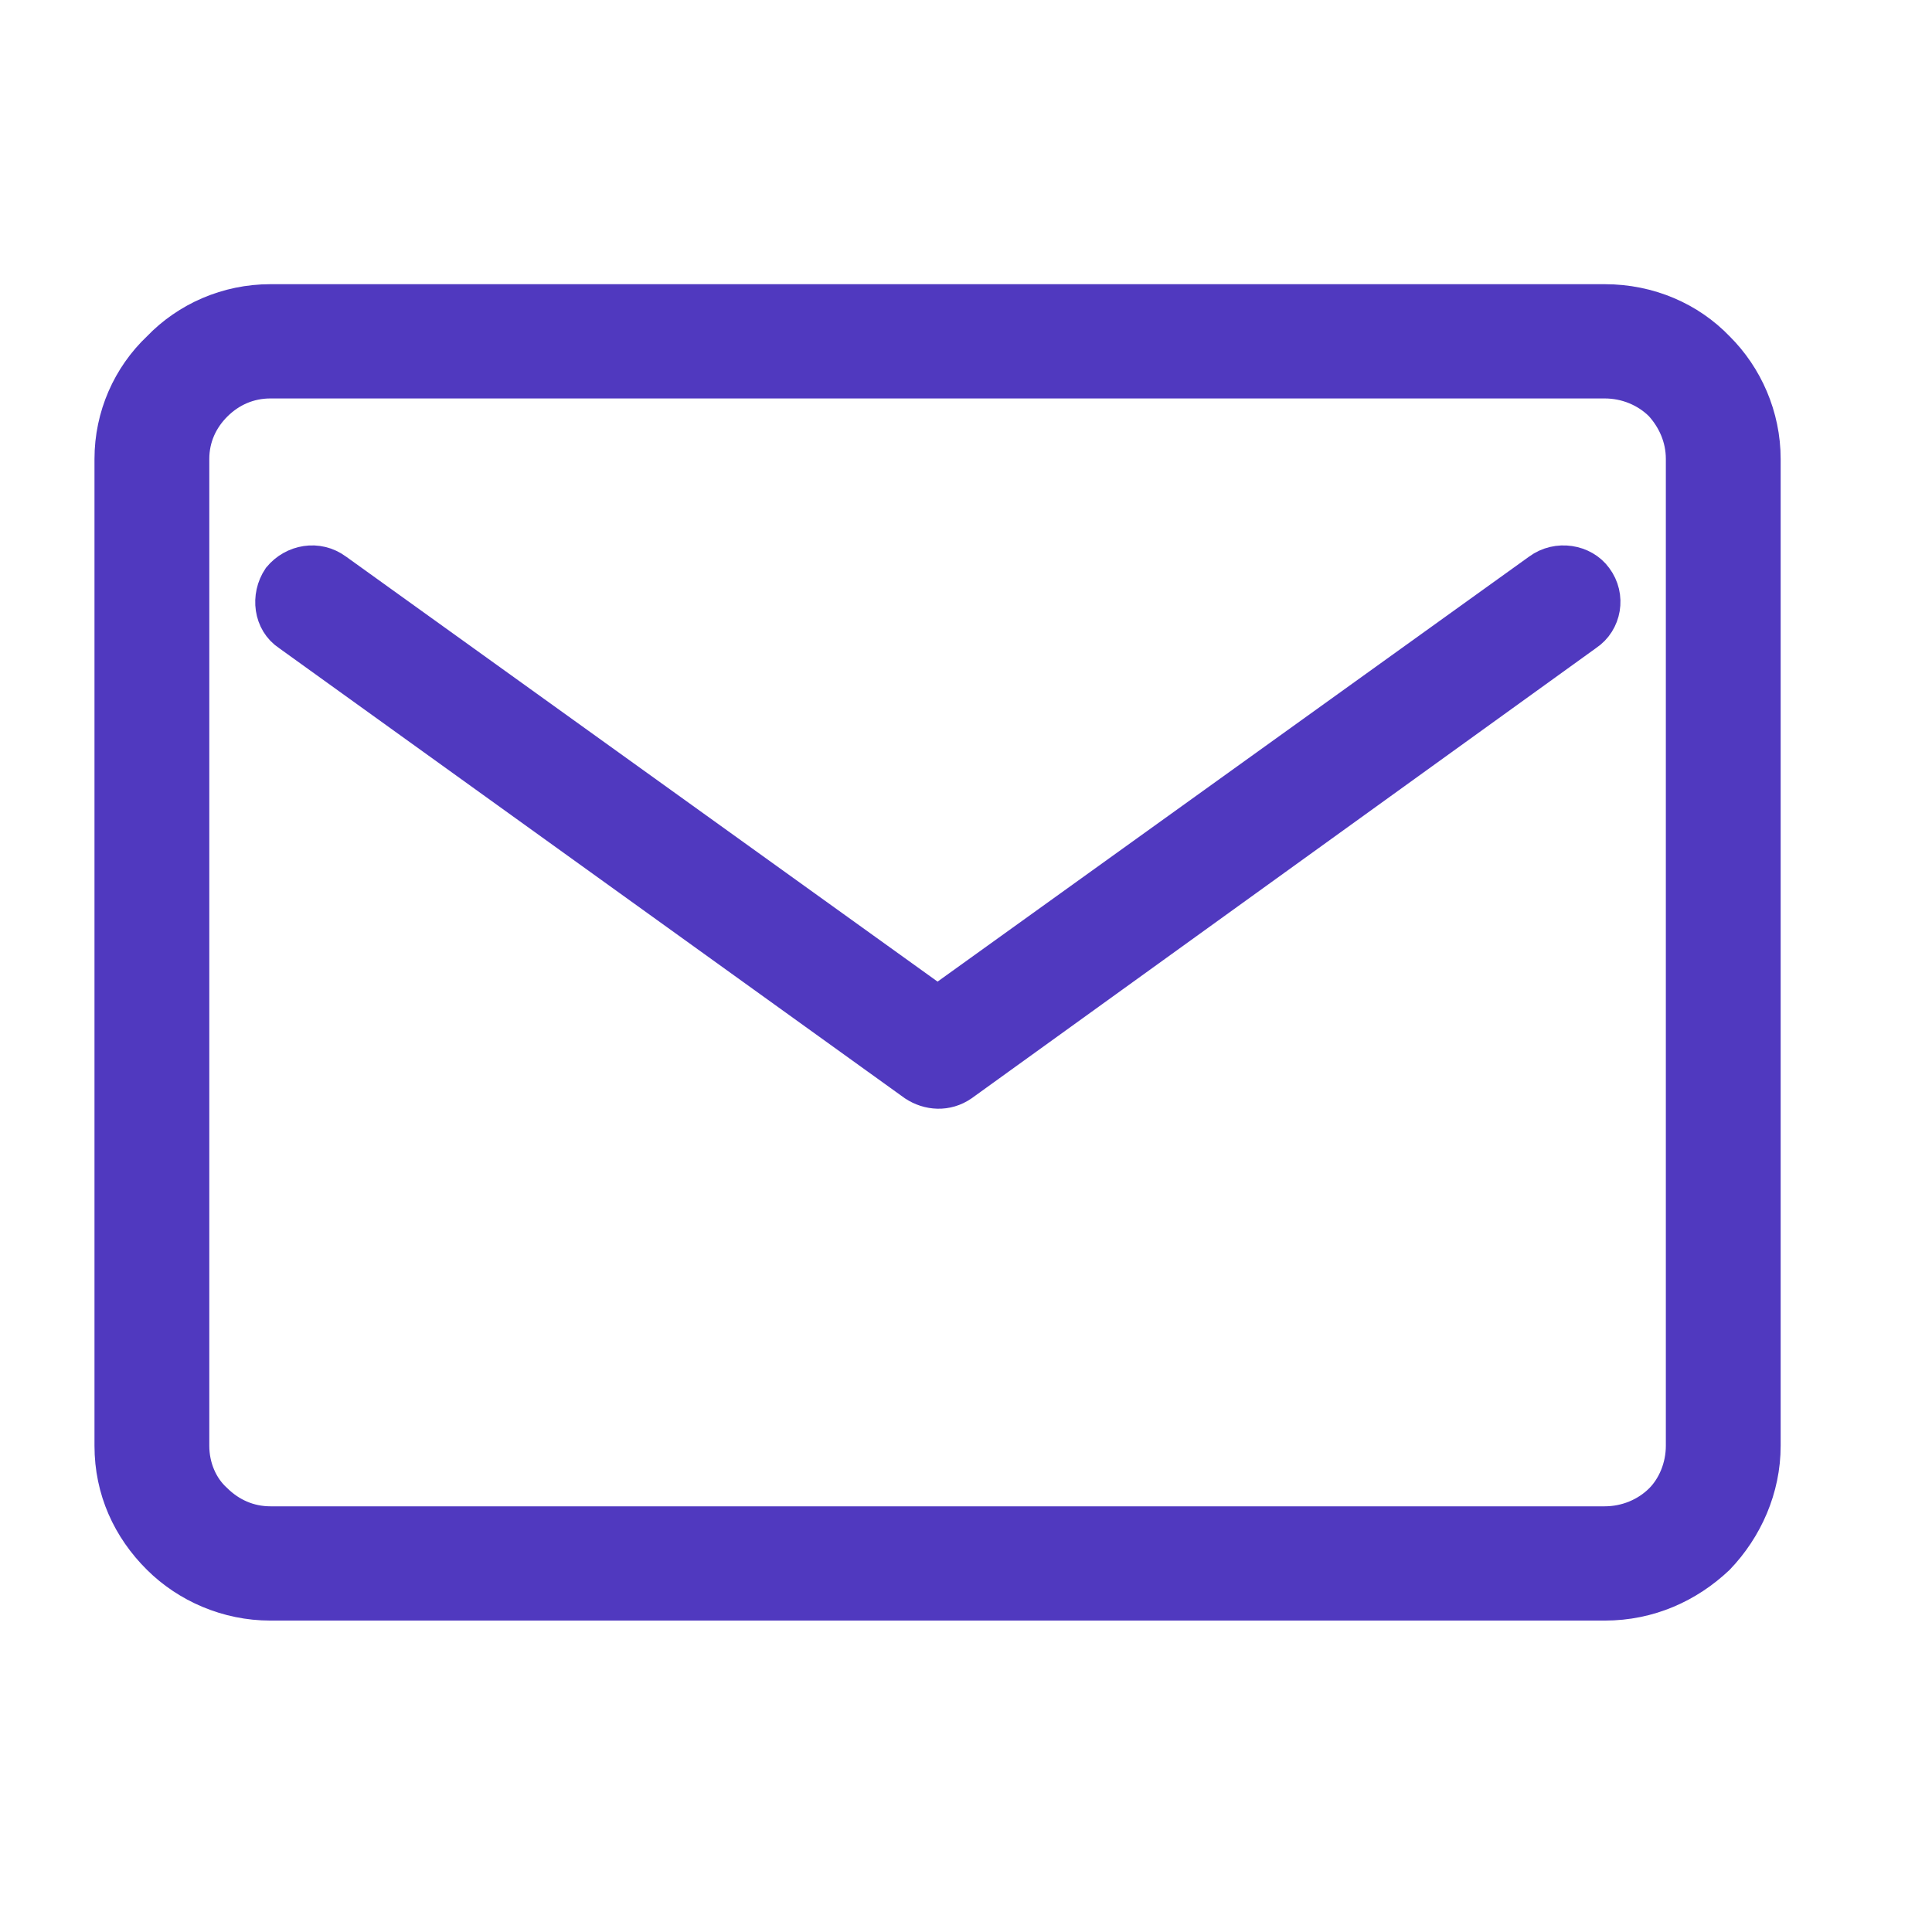
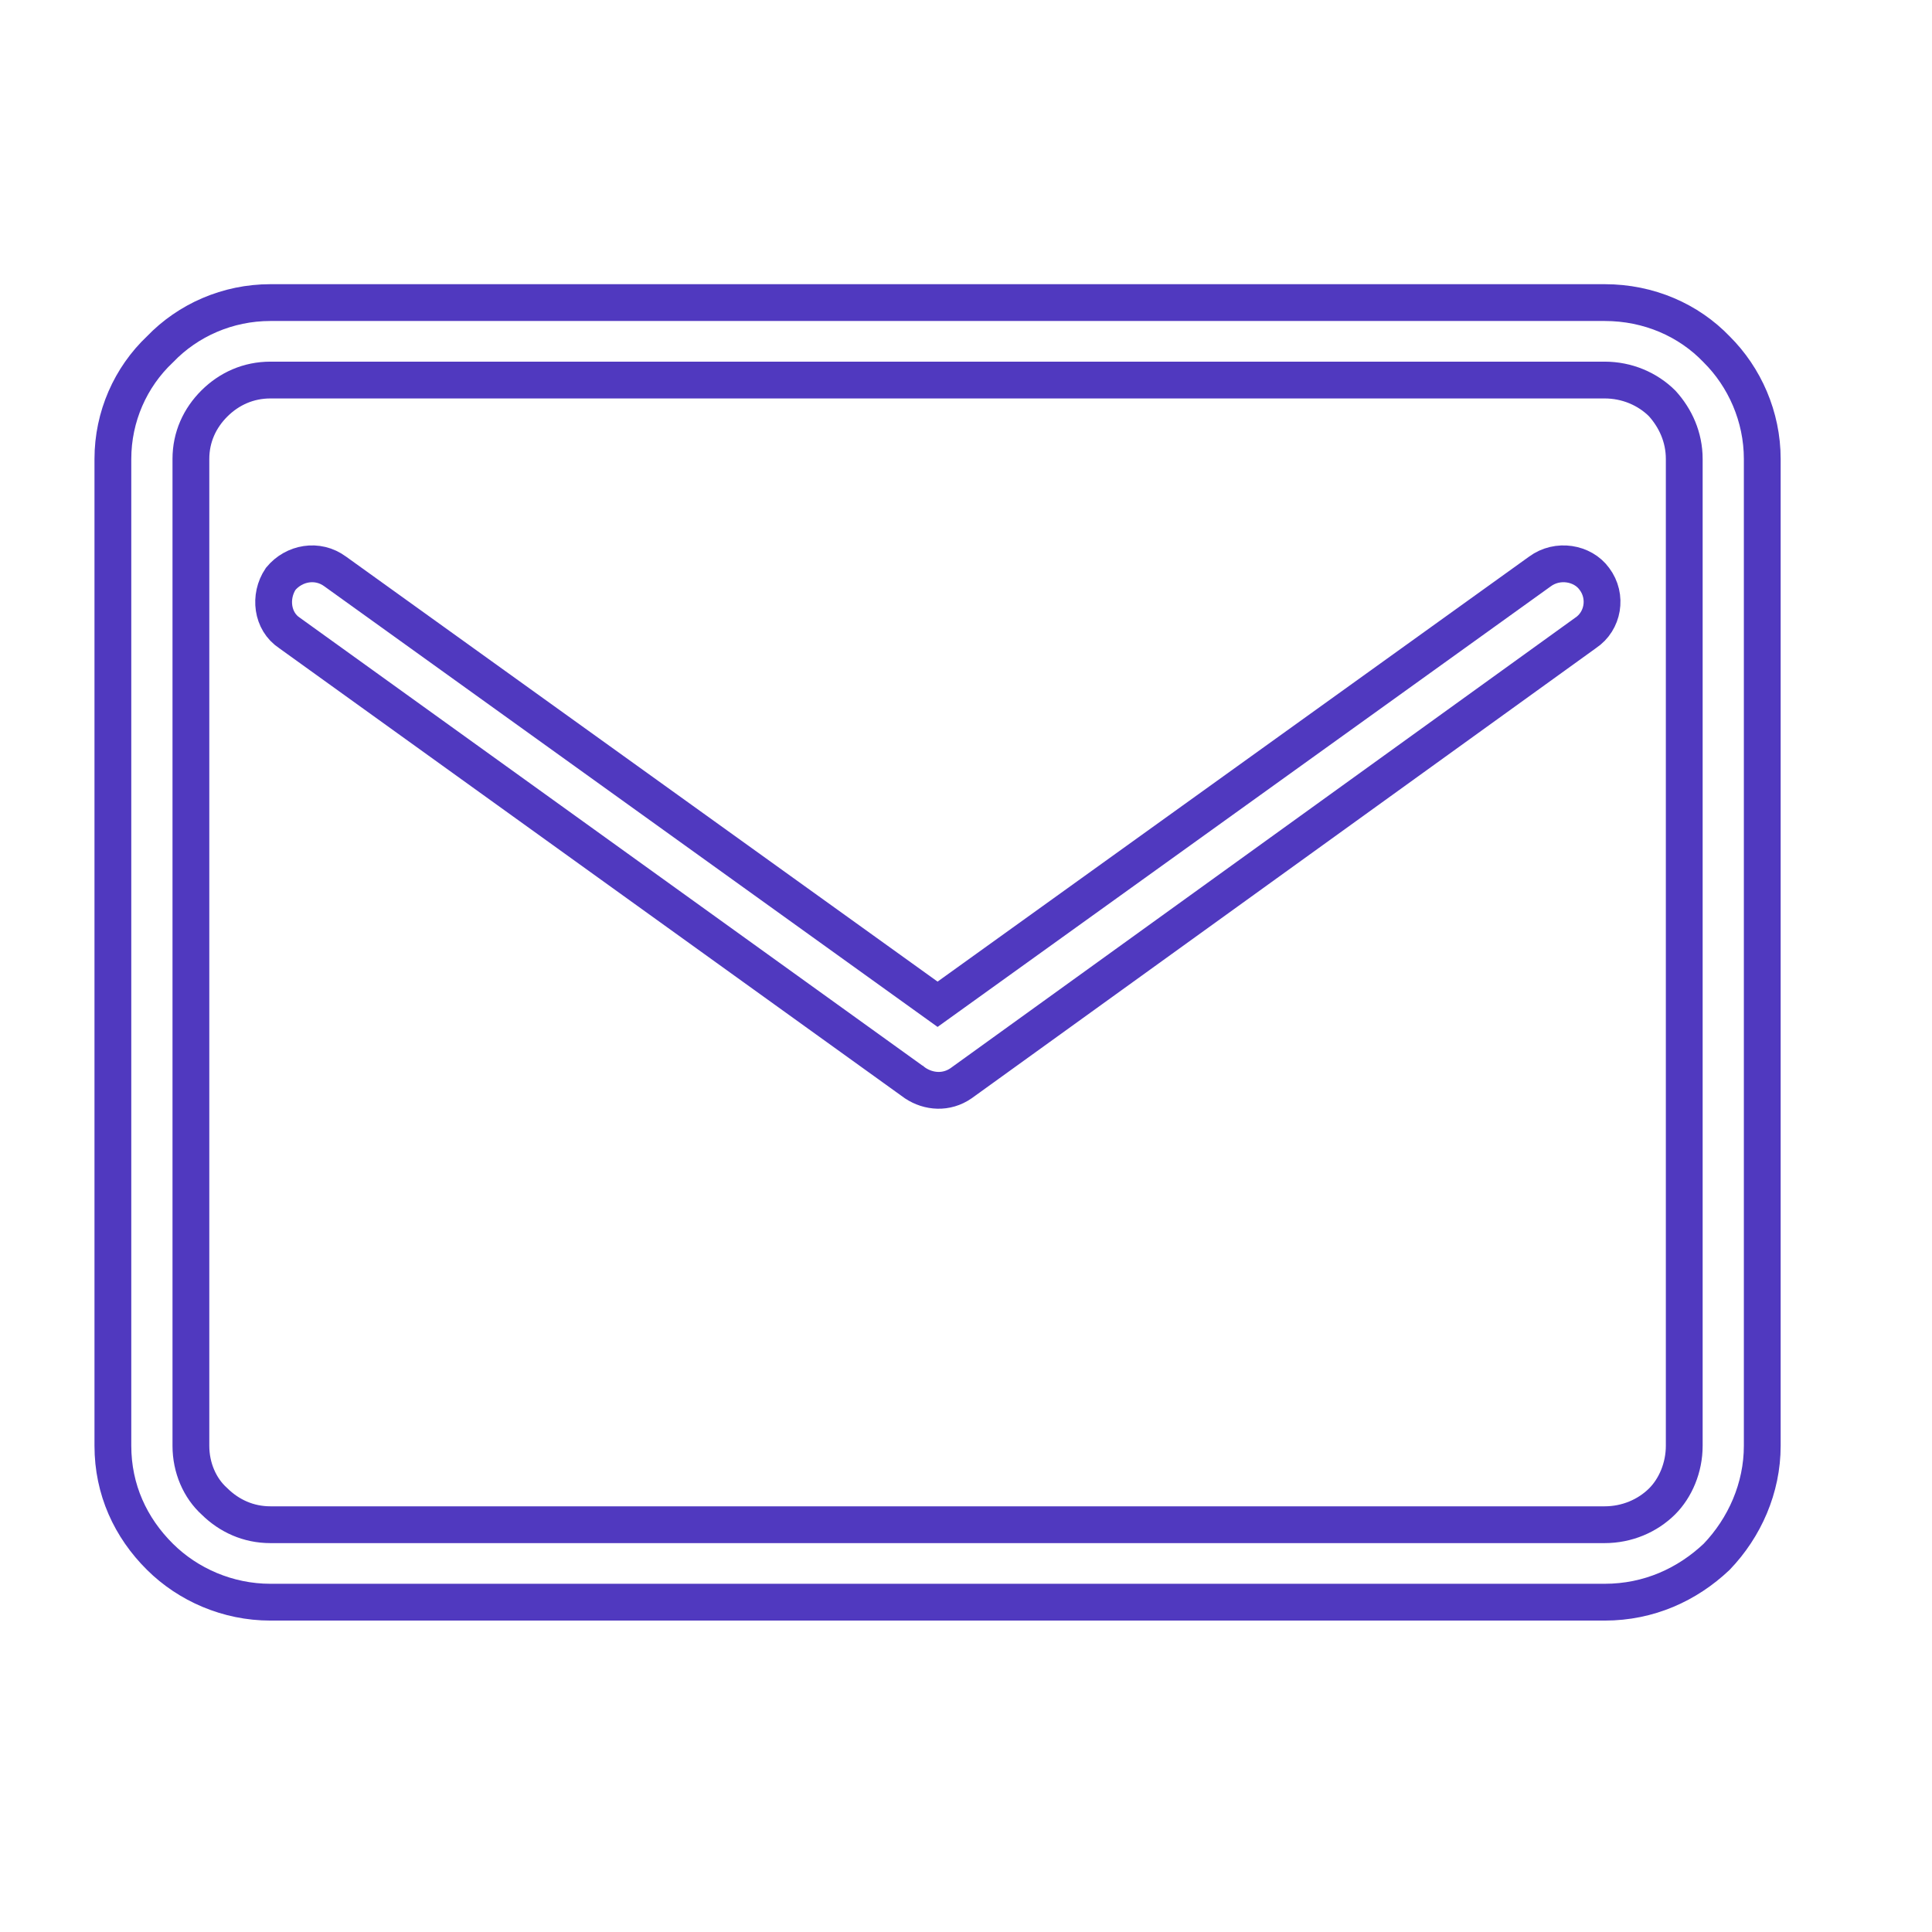
<svg xmlns="http://www.w3.org/2000/svg" width="21" height="21" viewBox="0 0 21 21" fill="none">
-   <path d="M16.738 6.212C16.93 6.07 17.203 6.117 17.33 6.292C17.474 6.483 17.426 6.753 17.234 6.88L10.447 11.774C10.287 11.885 10.095 11.869 9.95 11.774L3.147 6.88C2.955 6.753 2.923 6.483 3.051 6.292C3.196 6.117 3.452 6.07 3.644 6.212L10.191 10.916L16.738 6.212ZM2.939 3.289H17.442C17.923 3.289 18.355 3.48 18.659 3.797C18.963 4.099 19.155 4.528 19.155 4.989V15.715C19.155 16.175 18.963 16.605 18.659 16.922C18.339 17.224 17.923 17.415 17.442 17.415H2.939C2.475 17.415 2.043 17.224 1.739 16.922C1.419 16.605 1.227 16.191 1.227 15.715V4.989C1.227 4.528 1.419 4.099 1.739 3.797C2.043 3.48 2.475 3.289 2.939 3.289ZM17.442 4.131H2.939C2.7 4.131 2.491 4.226 2.331 4.385C2.171 4.544 2.075 4.751 2.075 4.989V15.715C2.075 15.953 2.171 16.175 2.331 16.319C2.491 16.477 2.7 16.573 2.939 16.573H17.442C17.683 16.573 17.907 16.478 18.067 16.319C18.211 16.175 18.307 15.953 18.307 15.715V4.989C18.307 4.751 18.211 4.544 18.067 4.385C17.907 4.226 17.683 4.131 17.442 4.131ZM9.95 11.774C9.903 11.742 9.871 11.71 9.854 11.679L9.95 11.774Z" fill="#5039BF" />
  <path d="M9.95 11.774C10.095 11.869 10.287 11.885 10.447 11.774L17.234 6.88C17.426 6.753 17.474 6.483 17.33 6.292C17.203 6.117 16.93 6.07 16.738 6.212L10.191 10.916L3.644 6.212C3.452 6.07 3.196 6.117 3.051 6.292C2.923 6.483 2.955 6.753 3.147 6.88L9.95 11.774ZM9.95 11.774C9.903 11.742 9.871 11.71 9.854 11.679M2.939 3.289H17.442C17.923 3.289 18.355 3.48 18.659 3.797C18.963 4.099 19.155 4.528 19.155 4.989V15.715C19.155 16.175 18.963 16.605 18.659 16.922C18.339 17.224 17.923 17.415 17.442 17.415H2.939C2.475 17.415 2.043 17.224 1.739 16.922C1.419 16.605 1.227 16.191 1.227 15.715V4.989C1.227 4.528 1.419 4.099 1.739 3.797C2.043 3.48 2.475 3.289 2.939 3.289ZM17.442 4.131H2.939C2.7 4.131 2.491 4.226 2.331 4.385C2.171 4.544 2.075 4.751 2.075 4.989V15.715C2.075 15.953 2.171 16.175 2.331 16.319C2.491 16.477 2.7 16.573 2.939 16.573H17.442C17.683 16.573 17.907 16.478 18.067 16.319C18.211 16.175 18.307 15.953 18.307 15.715V4.989C18.307 4.751 18.211 4.544 18.067 4.385C17.907 4.226 17.683 4.131 17.442 4.131Z" stroke="#5039BF" stroke-width="0.4" />
</svg>